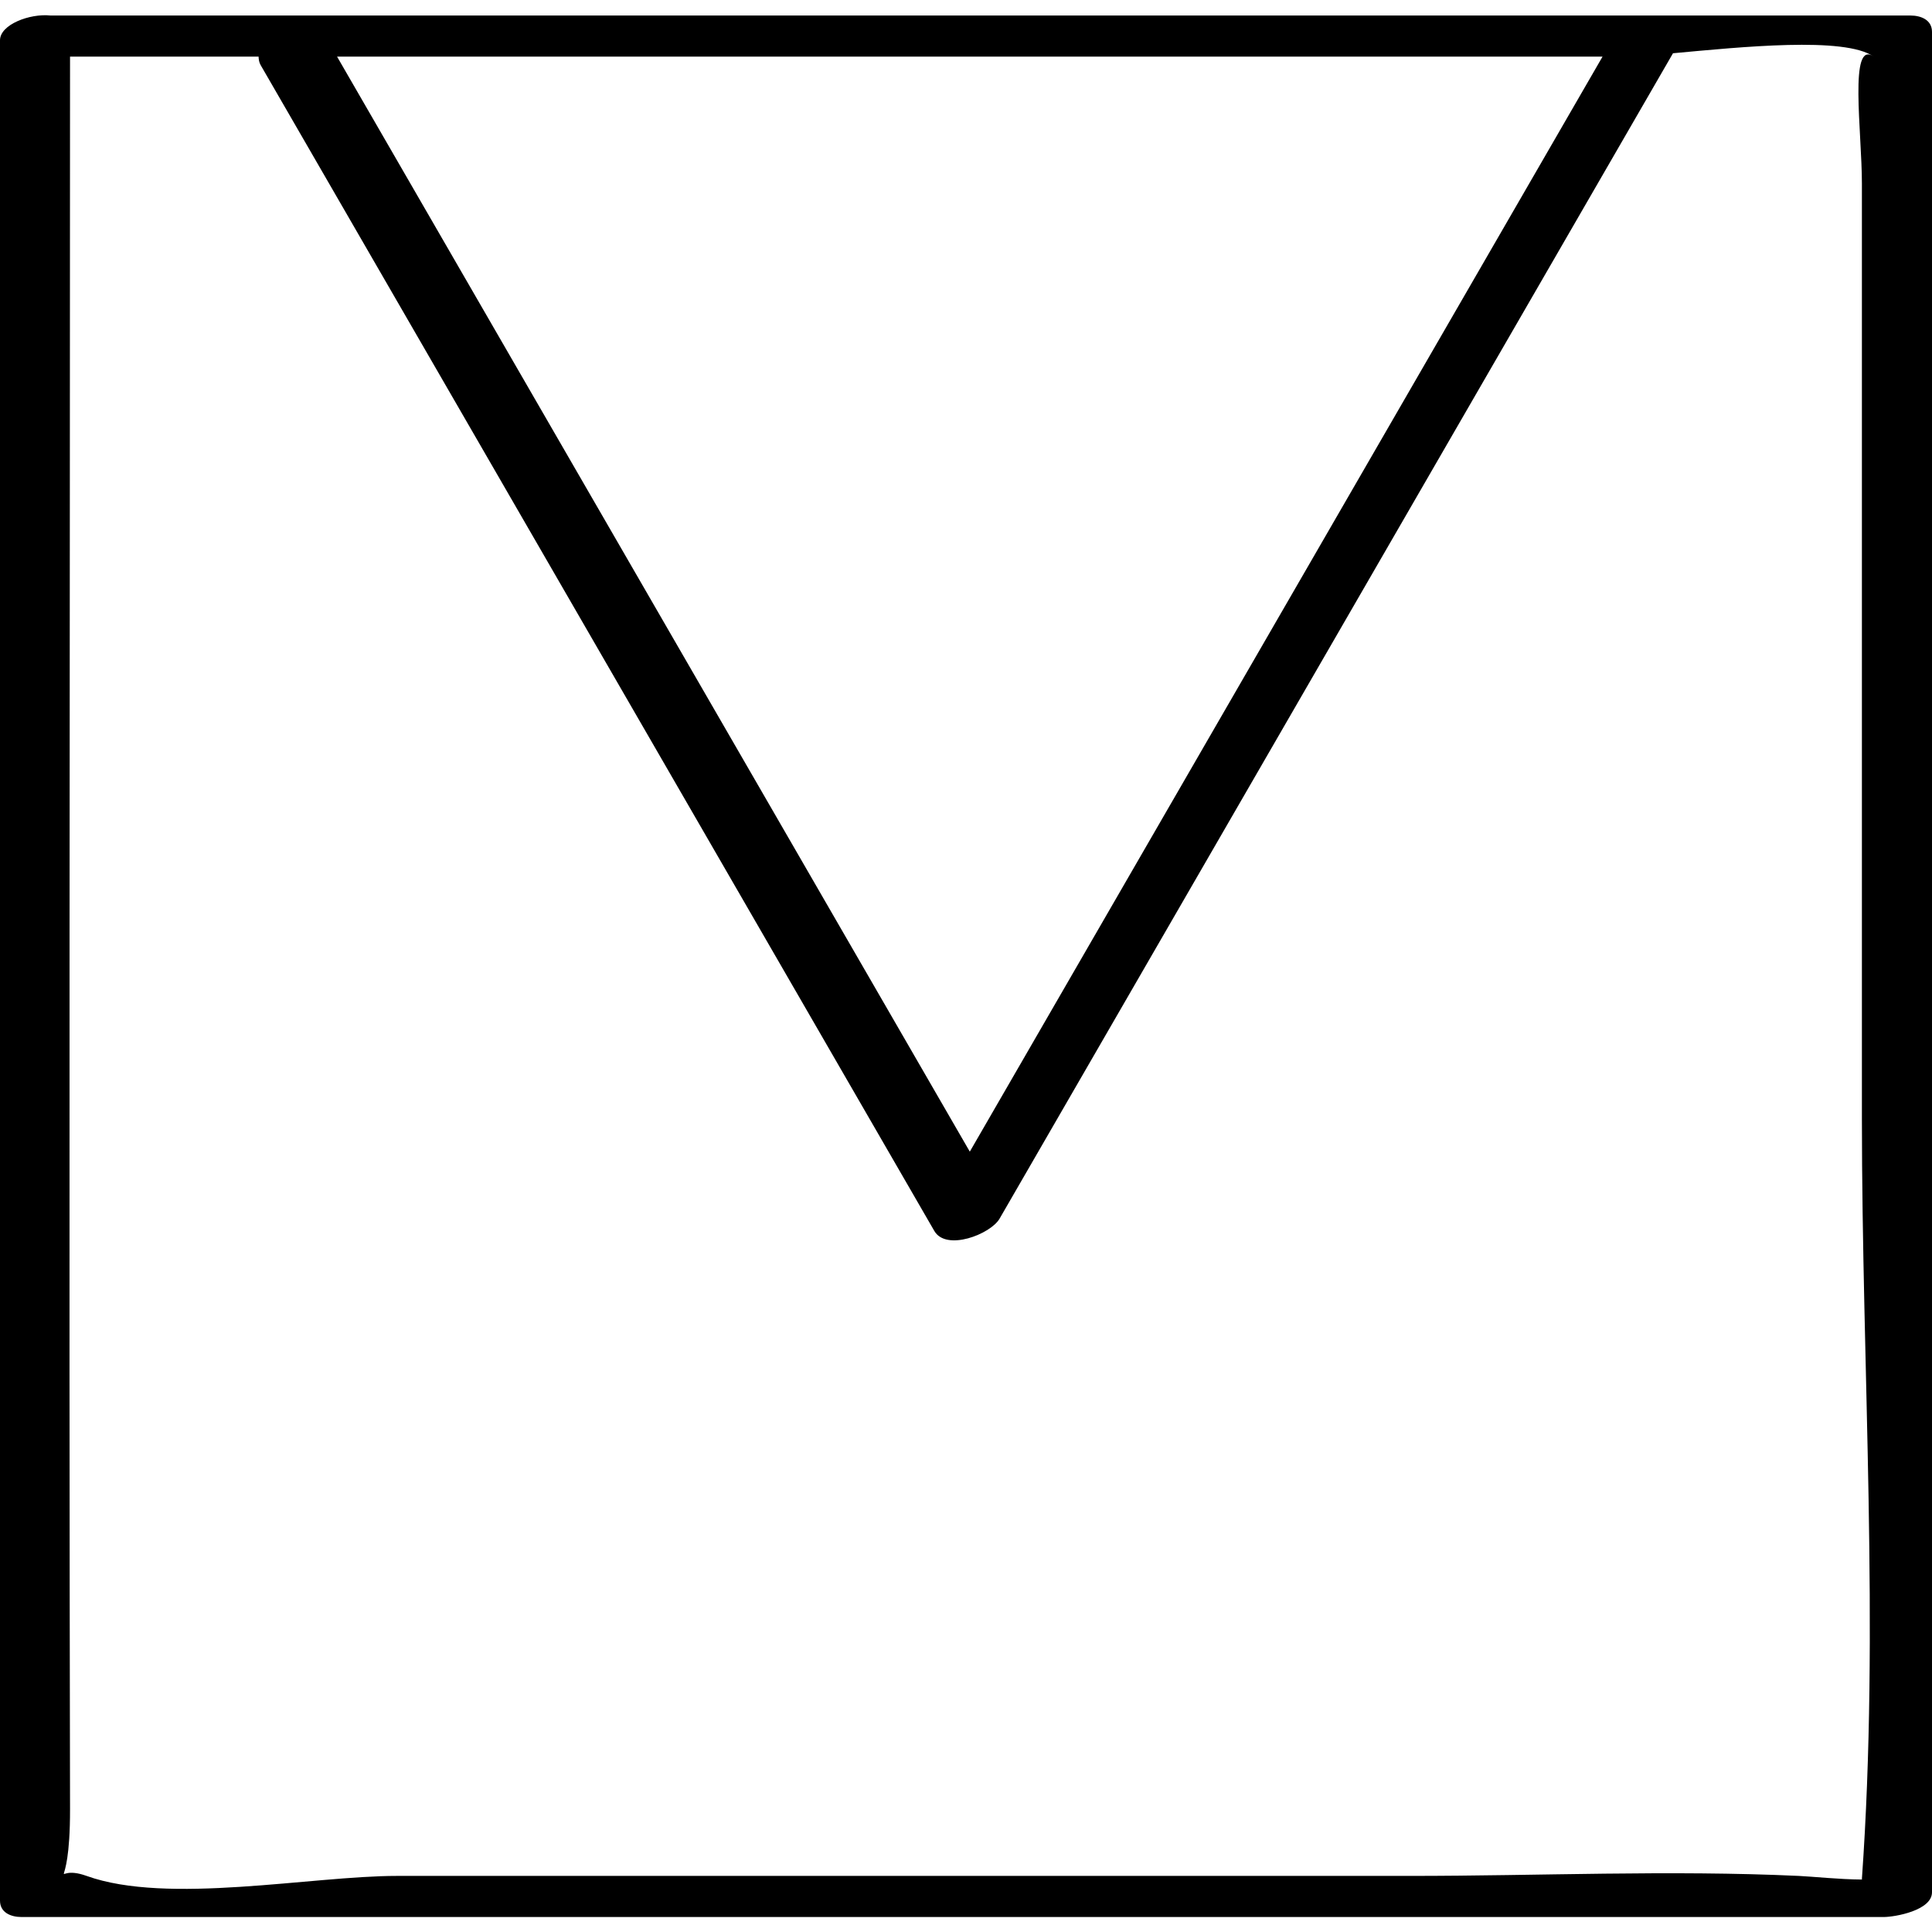
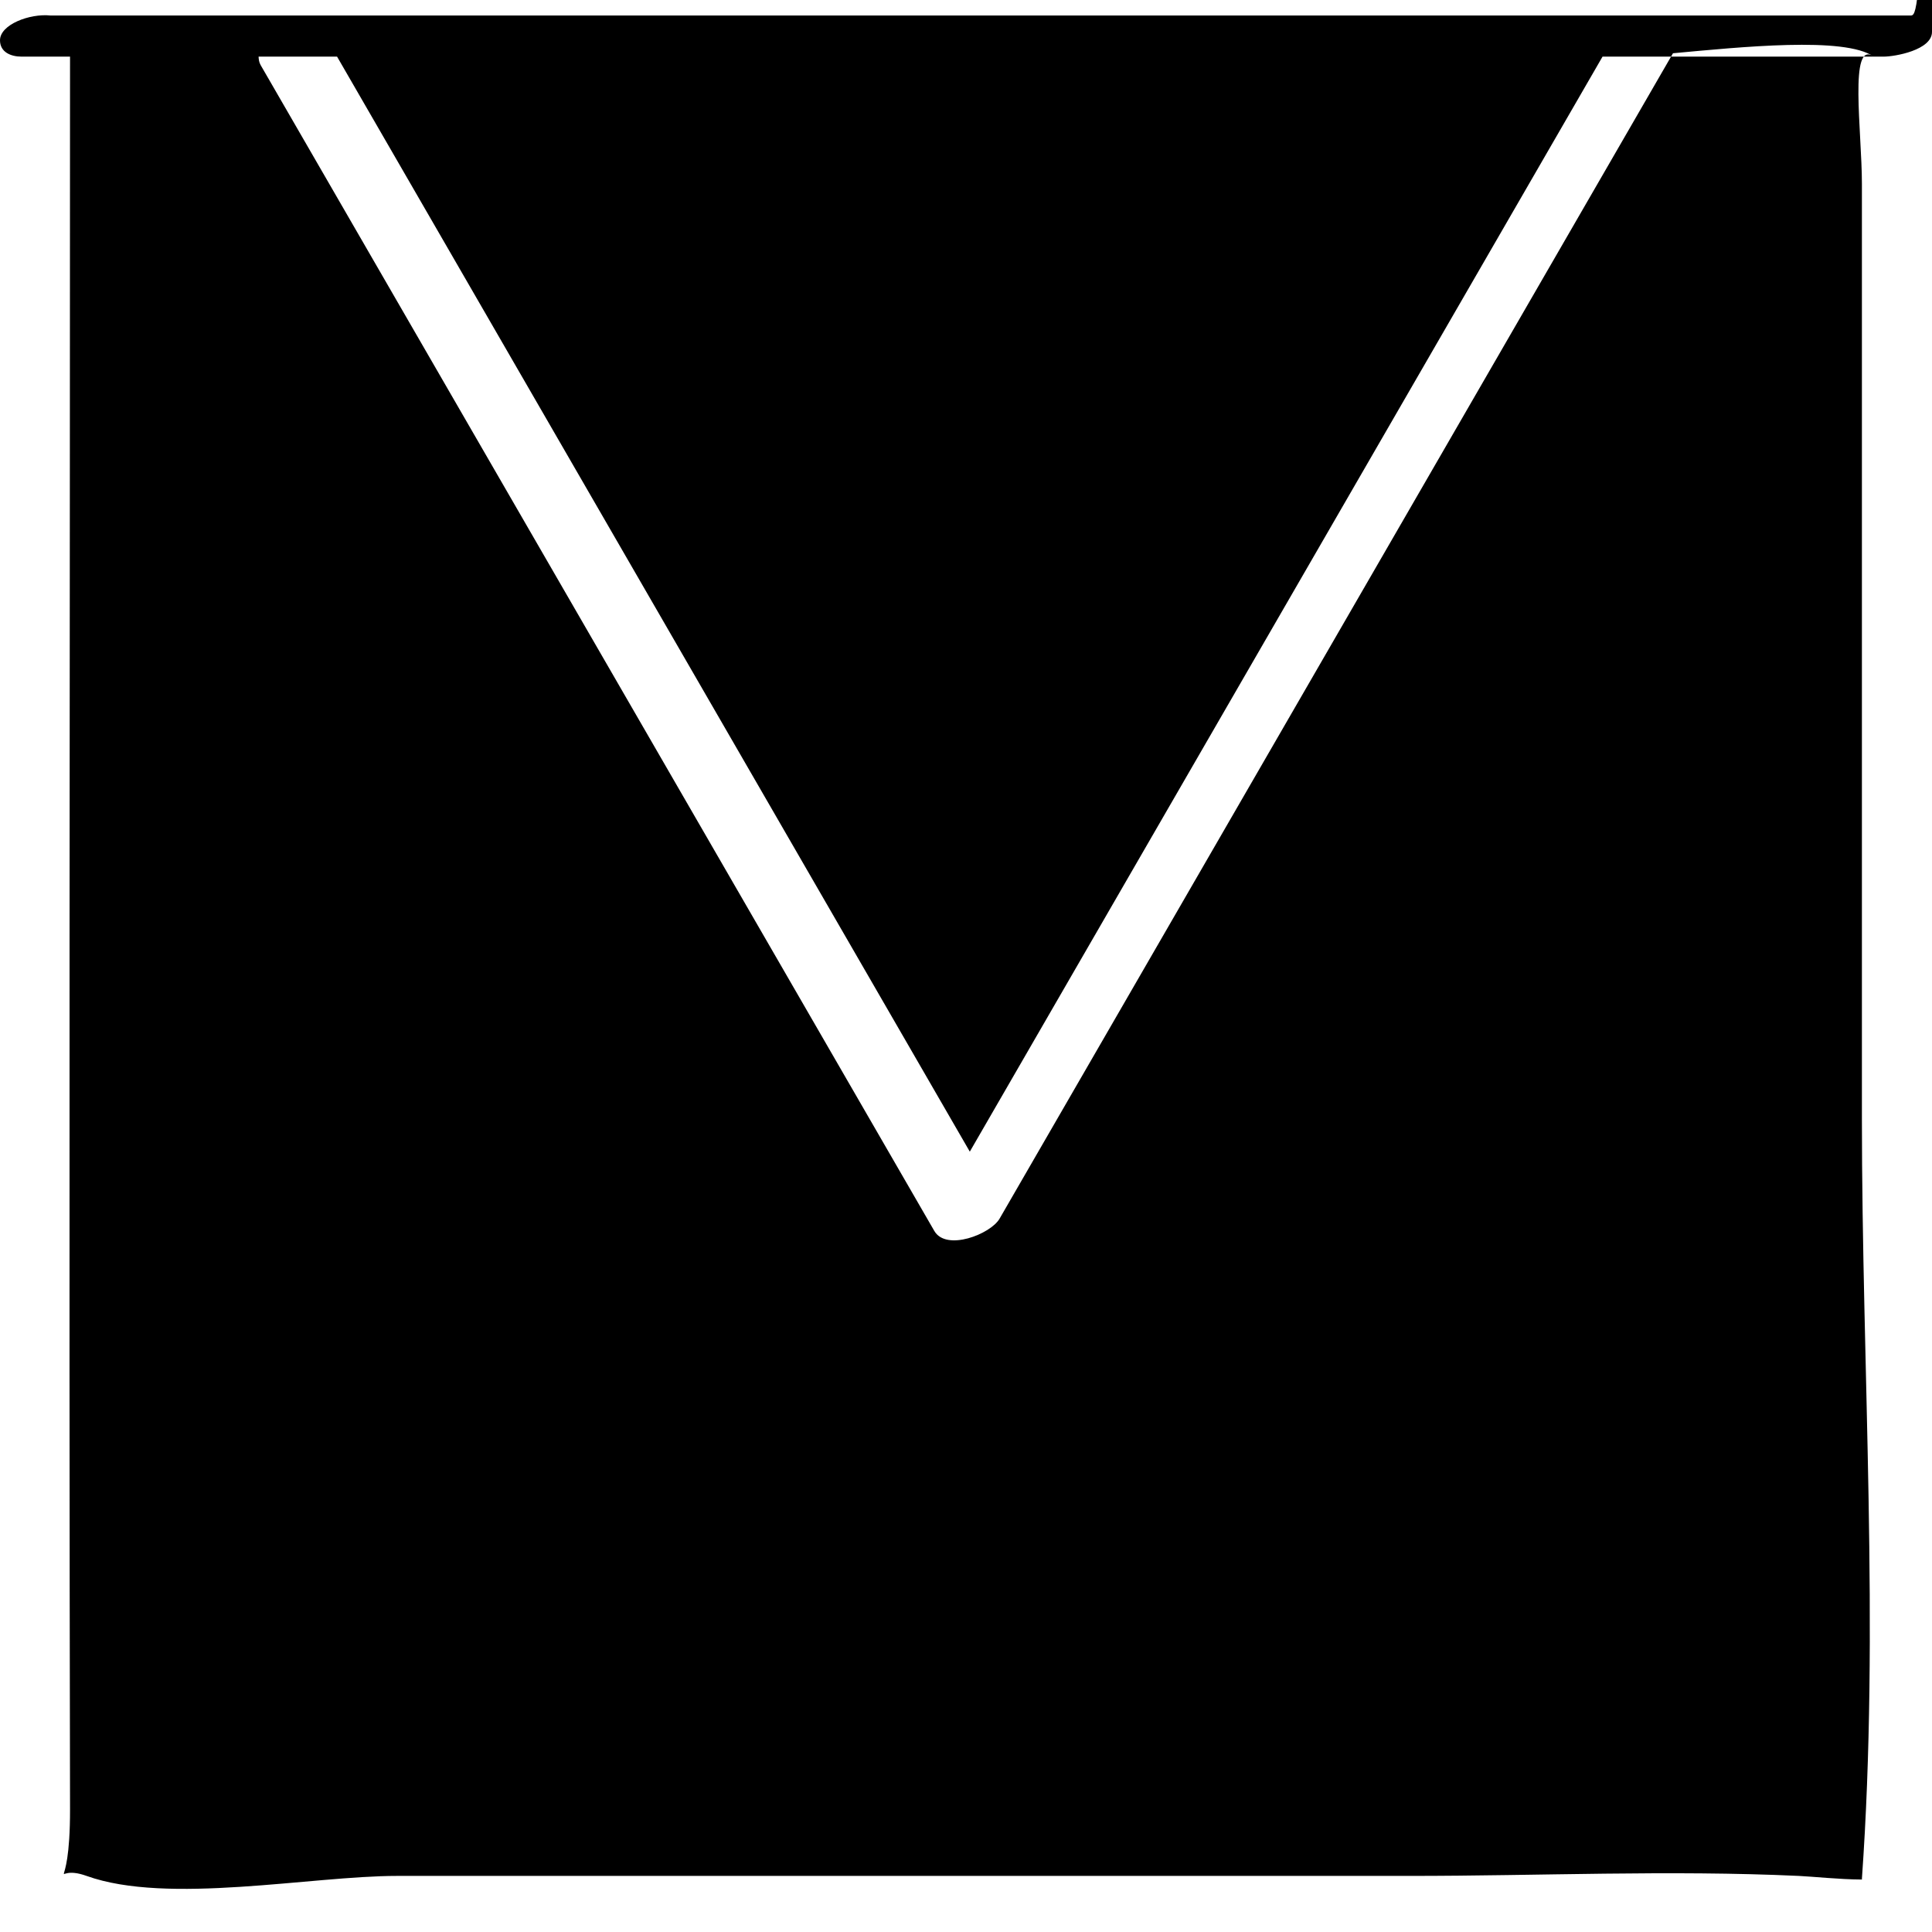
<svg xmlns="http://www.w3.org/2000/svg" enable-background="new 0 0 32 32" version="1.1" viewBox="0 0 32 32" xml:space="preserve">
  <g id="Outline_Sketch">
-     <path d="M31.642,0.257c-10.268,0-20.537,0-30.805,0C0.493,0.22,0,0.407,0,0.667c0,10.271,0,20.543,0,30.814   c0,0.196,0.178,0.271,0.358,0.271c10.28,0,20.559,0,30.839,0c0.19,0,0.803-0.109,0.803-0.41c0-10.271,0-20.543,0-30.814   C32,0.332,31.822,0.257,31.642,0.257z M16.063,19.075C12.57,13.029,9.076,6.984,5.583,0.938c6.987,0,13.973,0,20.96,0   C23.049,6.984,19.556,13.029,16.063,19.075z M23.353,31.071c-5.593,0-11.185,0-16.778,0c-1.419,0-3.8,0.483-5.141,0   c-0.638-0.23-0.271,0.479-0.274-1.107c-0.02-9.675-0.001-19.351,0-29.026c1.041,0,2.082,0,3.123,0   C4.285,0.984,4.29,1.03,4.317,1.078c3.719,6.437,7.439,12.874,11.158,19.31c0.197,0.341,0.932,0.054,1.081-0.203   c3.718-6.434,7.436-12.869,11.154-19.303c1.112-0.102,2.849-0.282,3.324,0.056c-0.414-0.294-0.195,1.248-0.195,2.103   c0,5.161,0,10.321,0,15.482c0,4.162,0.295,8.443,0,12.597c0,0.005,0.002,0.006,0.001,0.011c-0.38-0.002-0.822-0.05-1.047-0.06   C27.658,30.972,25.491,31.071,23.353,31.071z" />
+     <path d="M31.642,0.257c-10.268,0-20.537,0-30.805,0C0.493,0.22,0,0.407,0,0.667c0,0.196,0.178,0.271,0.358,0.271c10.28,0,20.559,0,30.839,0c0.19,0,0.803-0.109,0.803-0.41c0-10.271,0-20.543,0-30.814   C32,0.332,31.822,0.257,31.642,0.257z M16.063,19.075C12.57,13.029,9.076,6.984,5.583,0.938c6.987,0,13.973,0,20.96,0   C23.049,6.984,19.556,13.029,16.063,19.075z M23.353,31.071c-5.593,0-11.185,0-16.778,0c-1.419,0-3.8,0.483-5.141,0   c-0.638-0.23-0.271,0.479-0.274-1.107c-0.02-9.675-0.001-19.351,0-29.026c1.041,0,2.082,0,3.123,0   C4.285,0.984,4.29,1.03,4.317,1.078c3.719,6.437,7.439,12.874,11.158,19.31c0.197,0.341,0.932,0.054,1.081-0.203   c3.718-6.434,7.436-12.869,11.154-19.303c1.112-0.102,2.849-0.282,3.324,0.056c-0.414-0.294-0.195,1.248-0.195,2.103   c0,5.161,0,10.321,0,15.482c0,4.162,0.295,8.443,0,12.597c0,0.005,0.002,0.006,0.001,0.011c-0.38-0.002-0.822-0.05-1.047-0.06   C27.658,30.972,25.491,31.071,23.353,31.071z" />
  </g>
</svg>